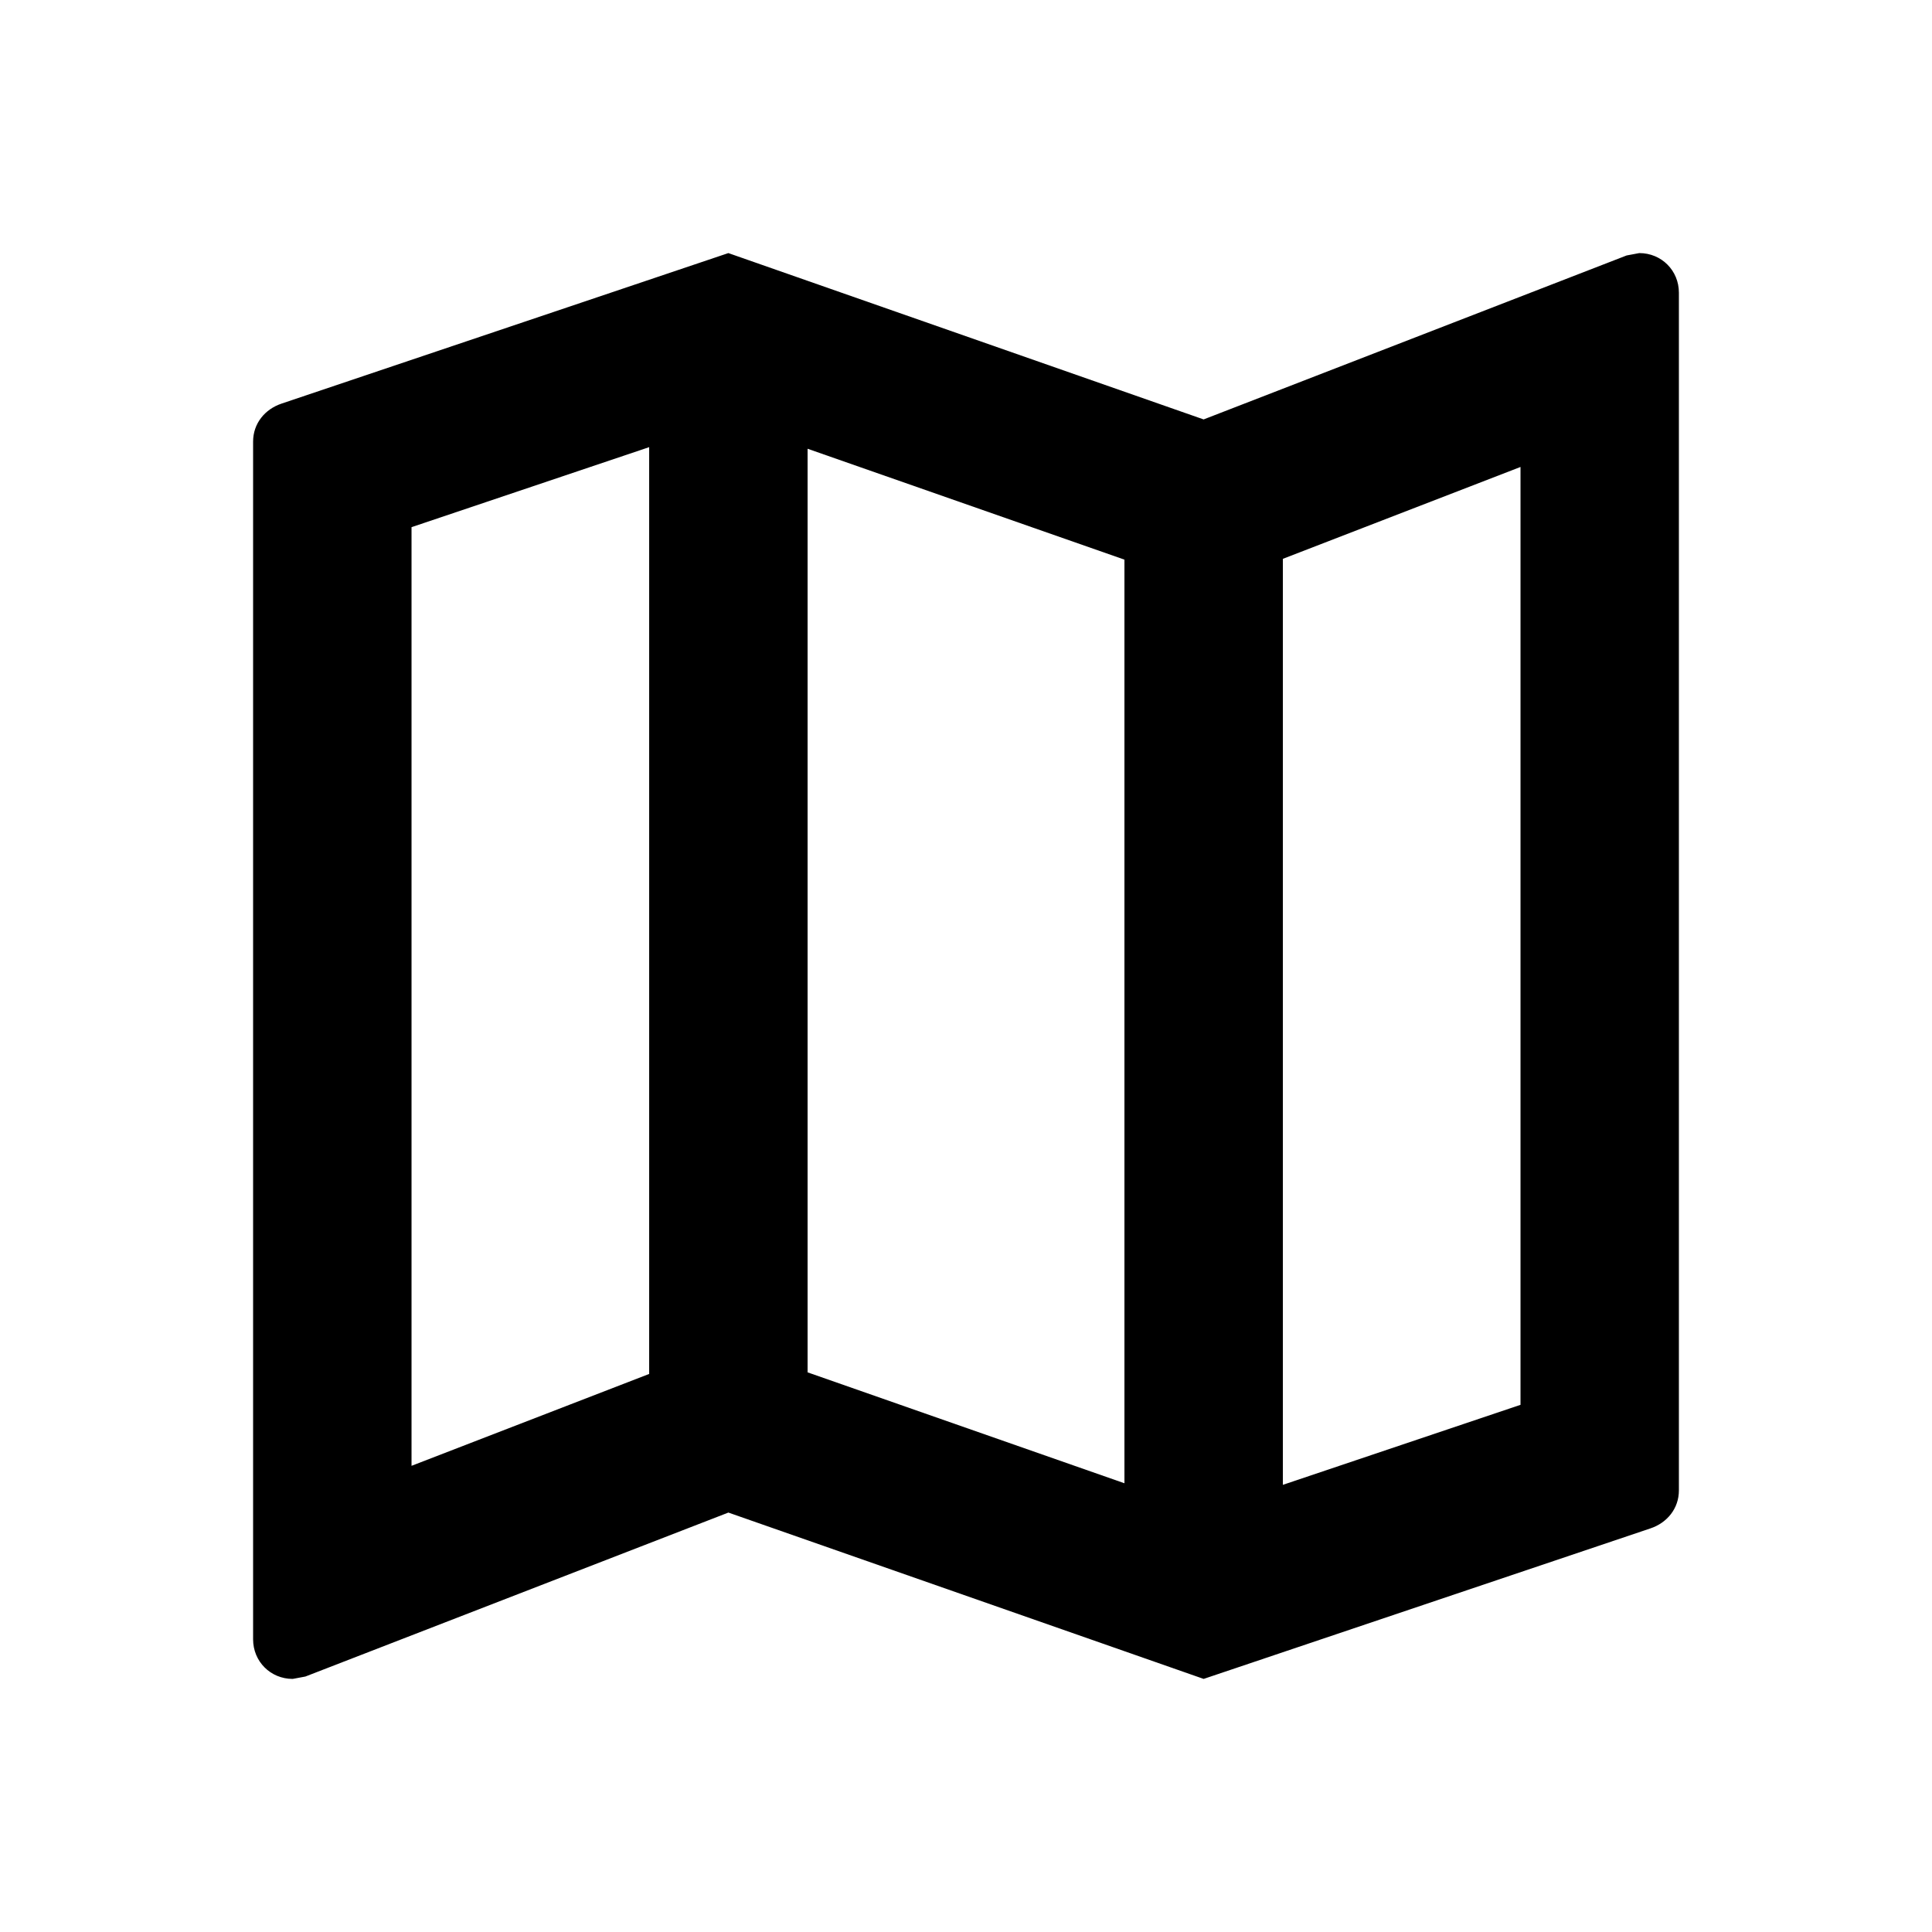
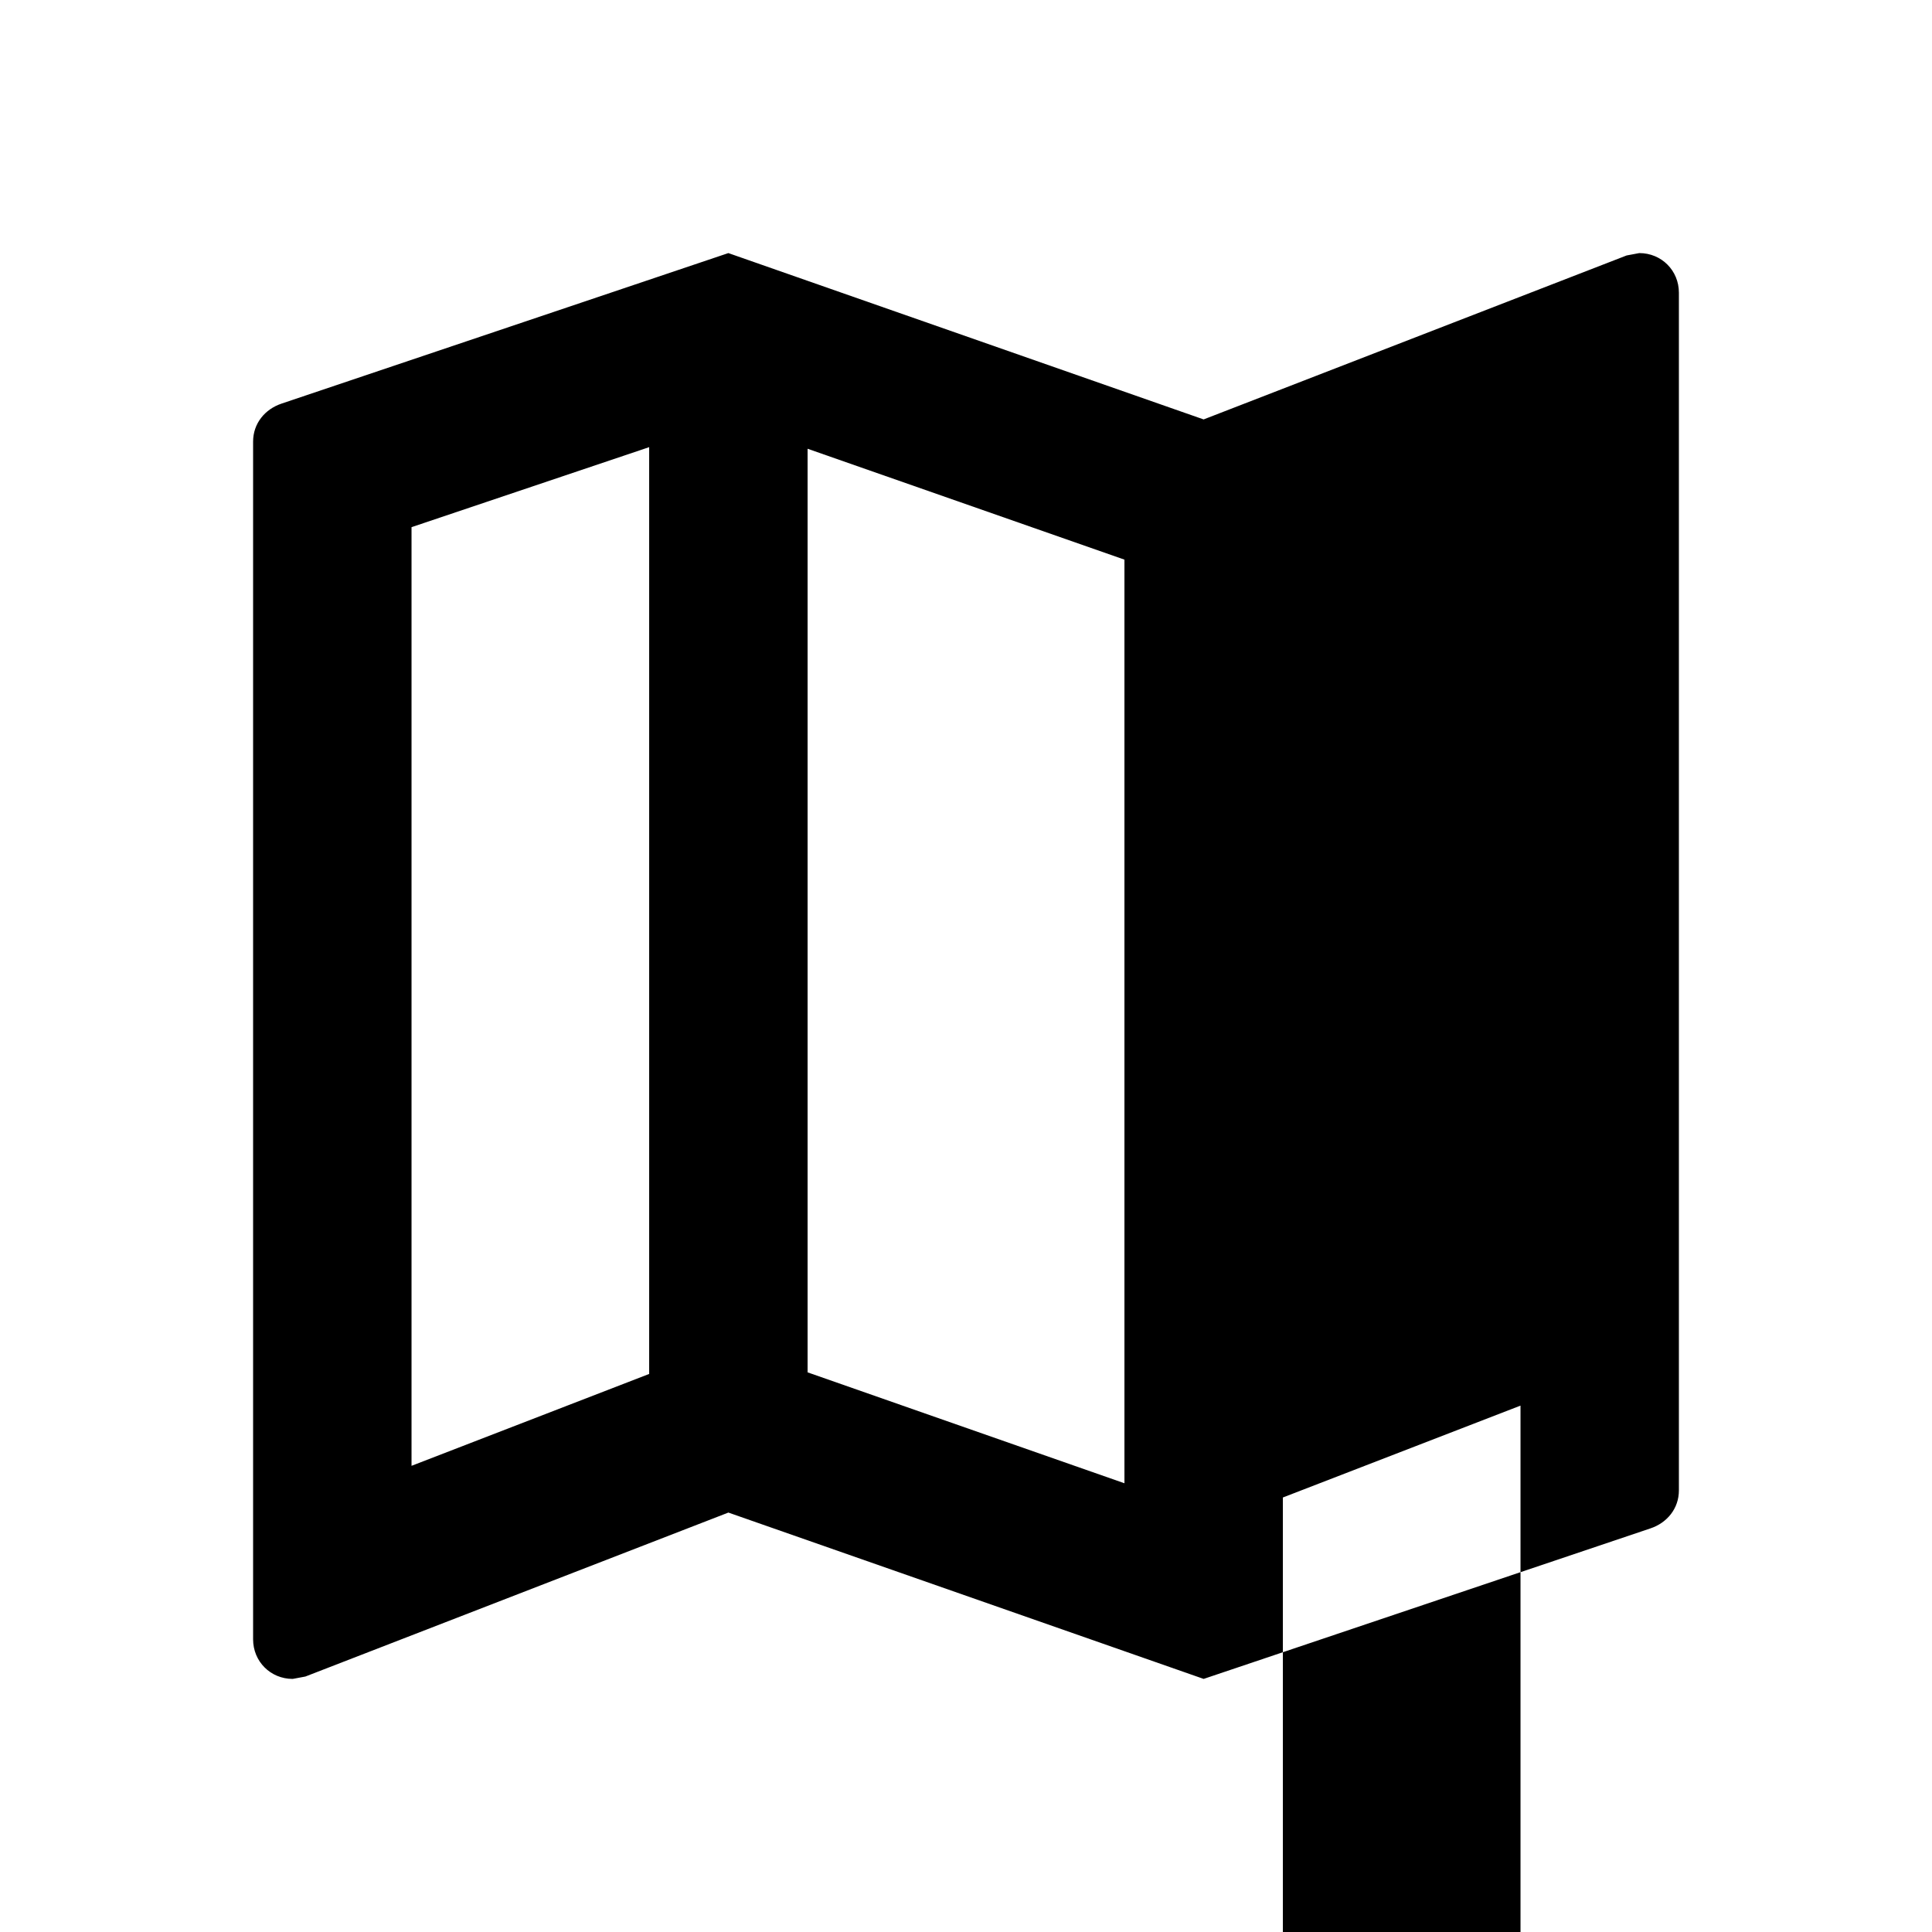
<svg xmlns="http://www.w3.org/2000/svg" fill="#000000" width="800px" height="800px" version="1.1" viewBox="144 144 512 512">
-   <path d="m578.43 211.07-3.356 0.629-112.1 43.453-125.95-44.082-118.39 39.883c-4.41 1.473-7.559 5.25-7.559 10.078v317.4c0 5.879 4.617 10.496 10.496 10.496l3.359-0.629 112.1-43.453 125.95 44.082 118.39-39.883c4.406-1.469 7.555-5.25 7.555-10.078v-317.4c0-5.879-4.617-10.496-10.496-10.496zm-220.41 51.852 83.969 29.387v244.77l-83.969-29.391zm-104.96 20.781 62.977-21.203v245.61l-62.977 24.348zm293.89 232.59-62.977 21.203v-245.4l62.977-24.348z" />
+   <path d="m578.43 211.07-3.356 0.629-112.1 43.453-125.95-44.082-118.39 39.883c-4.41 1.473-7.559 5.25-7.559 10.078v317.4c0 5.879 4.617 10.496 10.496 10.496l3.359-0.629 112.1-43.453 125.95 44.082 118.39-39.883c4.406-1.469 7.555-5.25 7.555-10.078v-317.4c0-5.879-4.617-10.496-10.496-10.496zm-220.41 51.852 83.969 29.387v244.77l-83.969-29.391zm-104.96 20.781 62.977-21.203v245.61l-62.977 24.348m293.89 232.59-62.977 21.203v-245.4l62.977-24.348z" />
</svg>